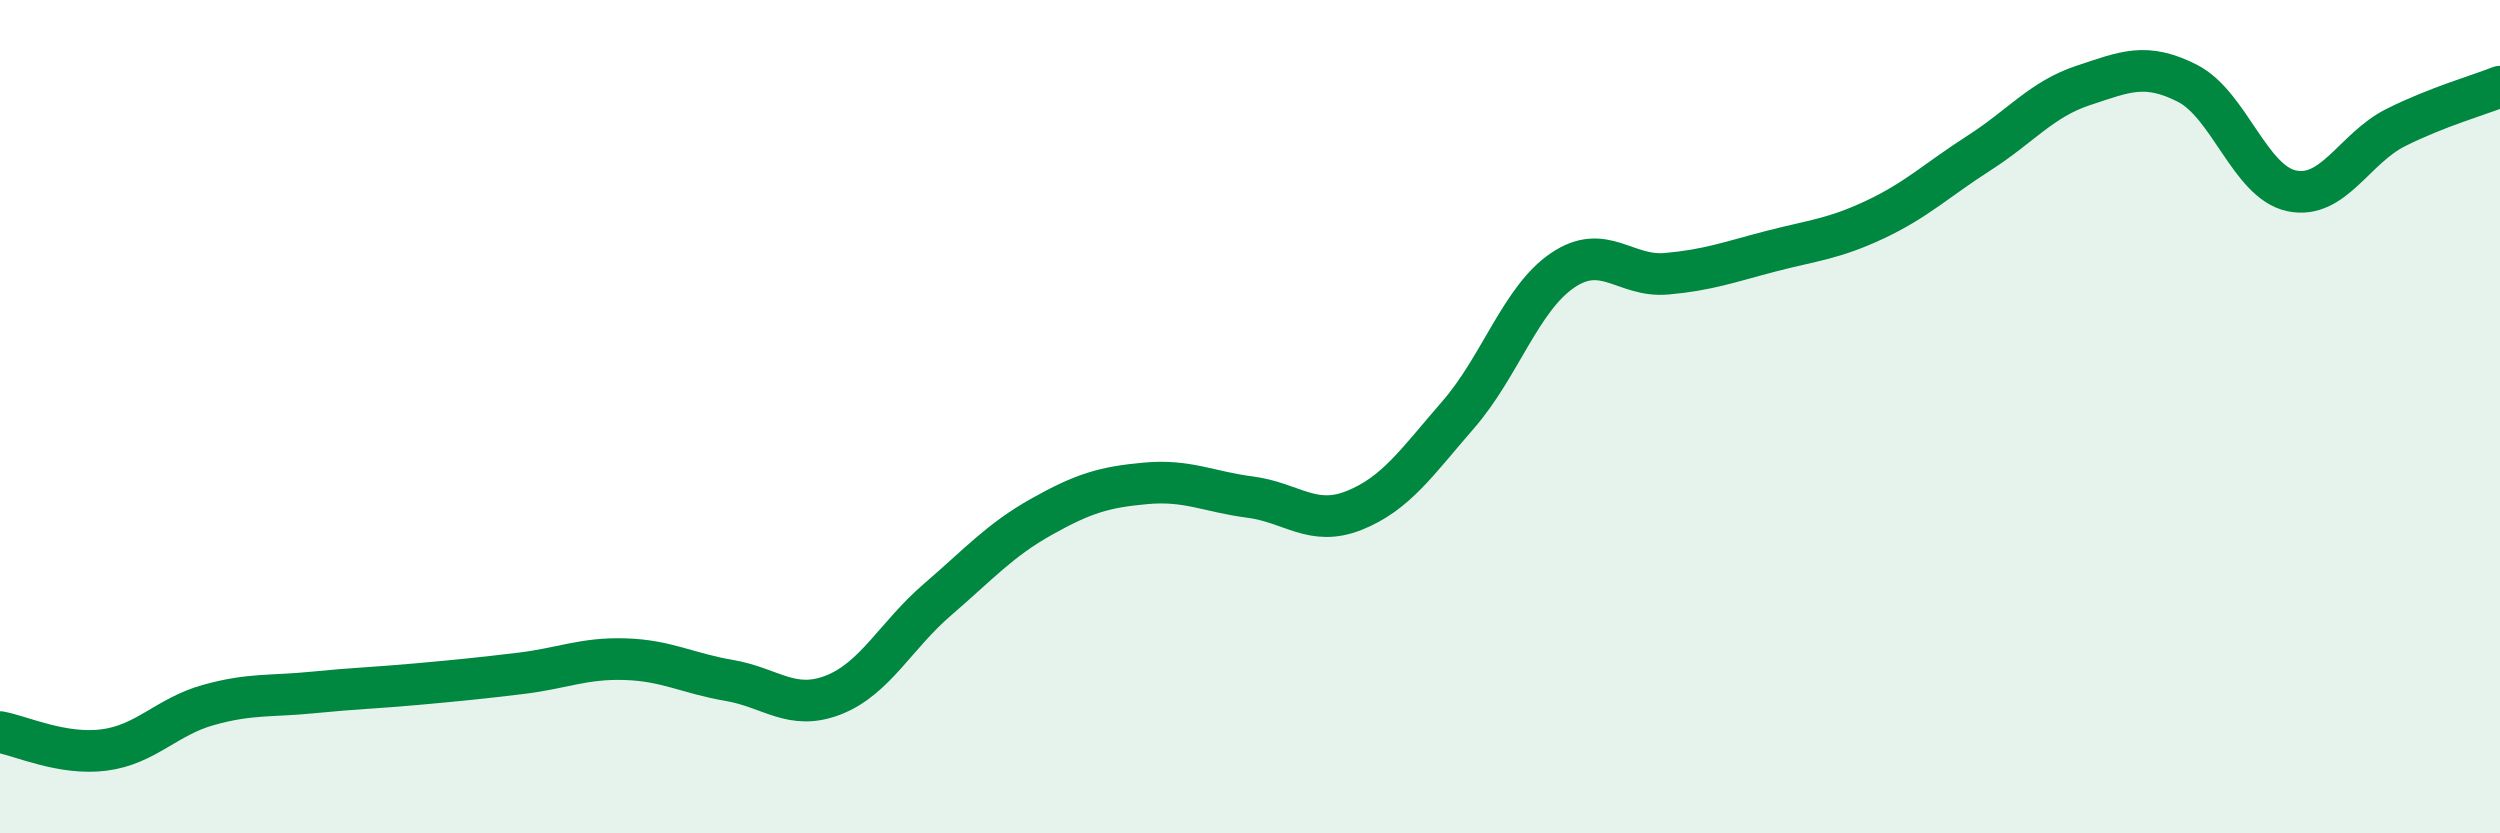
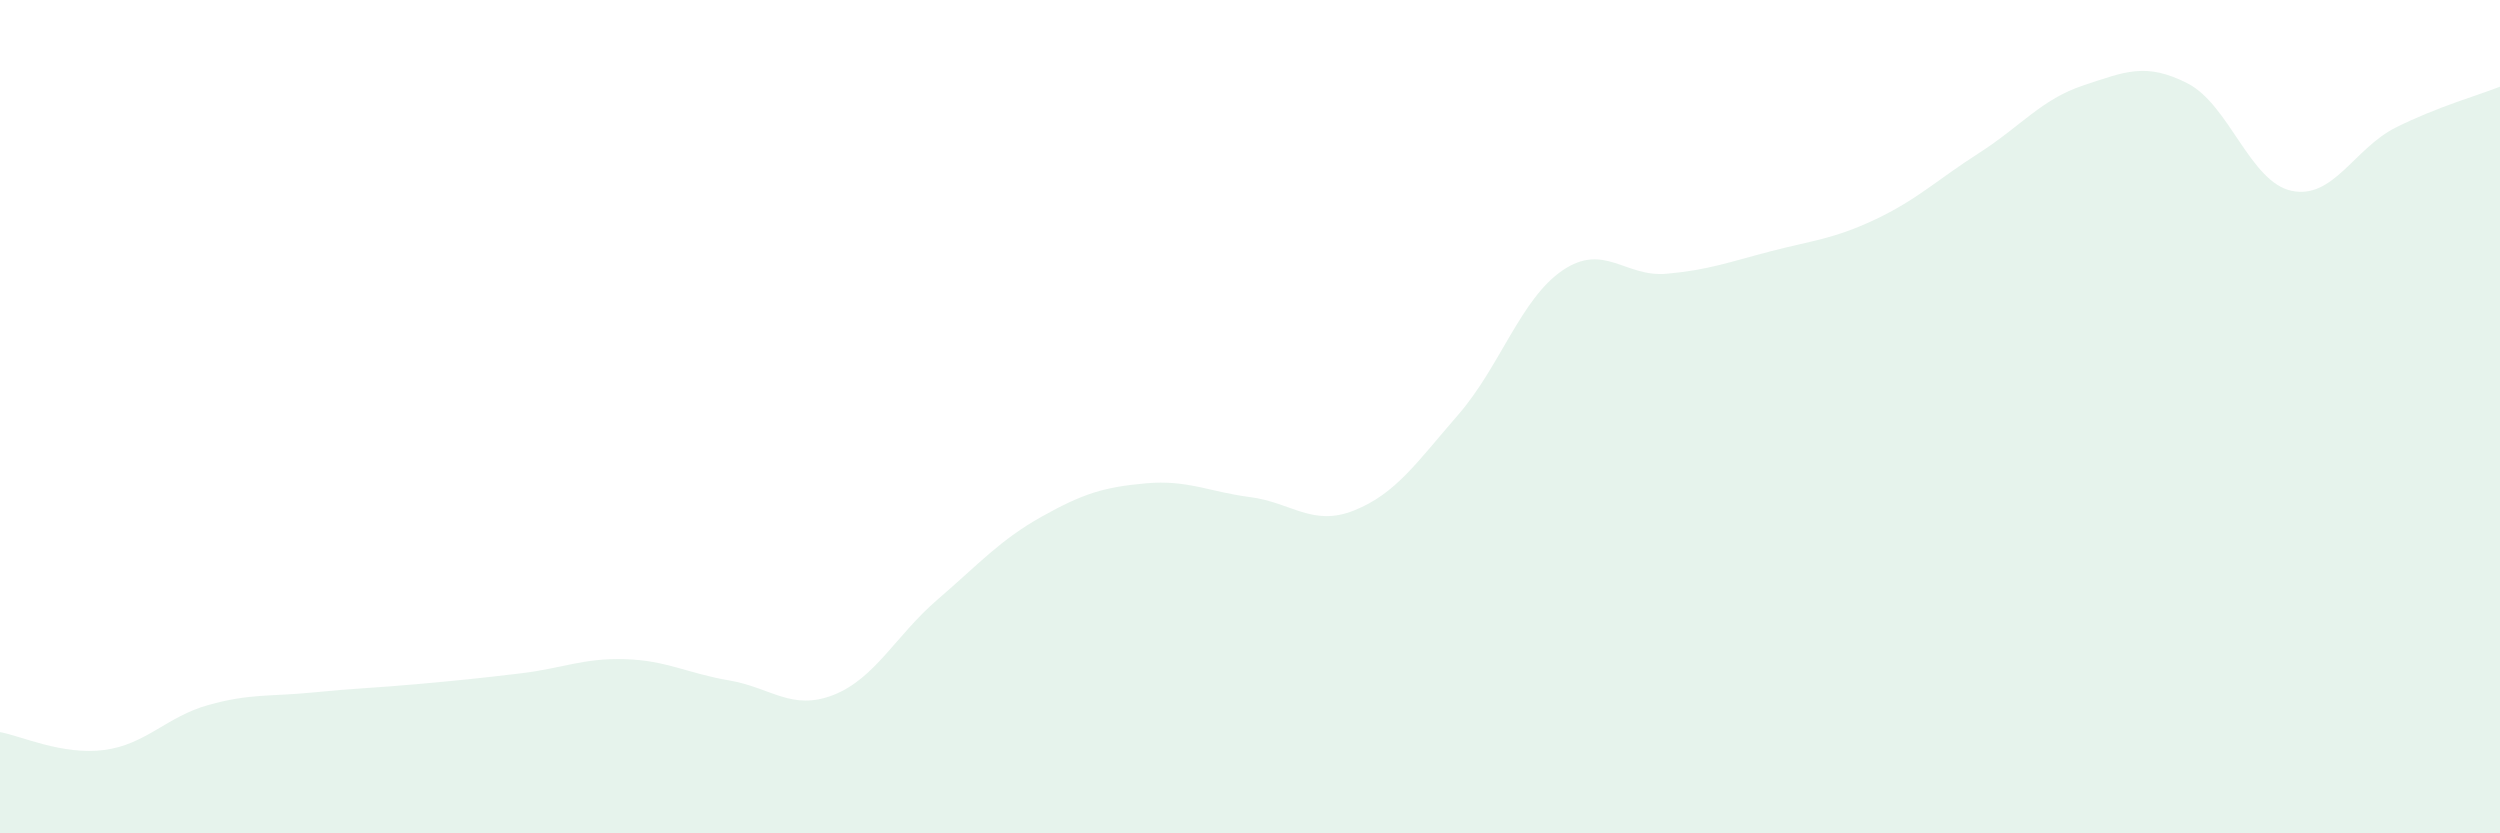
<svg xmlns="http://www.w3.org/2000/svg" width="60" height="20" viewBox="0 0 60 20">
  <path d="M 0,17.57 C 0.5,17.66 1.5,18.13 2.5,18 C 3.5,17.87 4,17.2 5,16.92 C 6,16.64 6.5,16.72 7.5,16.62 C 8.5,16.52 9,16.51 10,16.42 C 11,16.33 11.5,16.28 12.5,16.16 C 13.5,16.04 14,15.79 15,15.82 C 16,15.85 16.5,16.16 17.5,16.33 C 18.5,16.5 19,17.07 20,16.68 C 21,16.29 21.5,15.25 22.5,14.39 C 23.5,13.53 24,12.96 25,12.4 C 26,11.84 26.5,11.69 27.5,11.6 C 28.5,11.51 29,11.8 30,11.93 C 31,12.06 31.5,12.65 32.5,12.25 C 33.5,11.85 34,11.1 35,9.95 C 36,8.8 36.5,7.17 37.5,6.49 C 38.5,5.81 39,6.66 40,6.57 C 41,6.48 41.5,6.29 42.5,6.03 C 43.5,5.77 44,5.74 45,5.27 C 46,4.8 46.5,4.31 47.5,3.67 C 48.5,3.03 49,2.38 50,2.05 C 51,1.72 51.5,1.49 52.5,2 C 53.5,2.51 54,4.37 55,4.58 C 56,4.79 56.5,3.56 57.5,3.06 C 58.5,2.56 59.5,2.28 60,2.08L60 20L0 20Z" fill="#008740" opacity="0.1" stroke-linecap="round" stroke-linejoin="round" />
-   <path d="M 0,17.57 C 0.5,17.66 1.5,18.13 2.5,18 C 3.5,17.87 4,17.2 5,16.92 C 6,16.64 6.5,16.72 7.5,16.62 C 8.5,16.52 9,16.51 10,16.42 C 11,16.33 11.5,16.28 12.5,16.16 C 13.5,16.04 14,15.79 15,15.82 C 16,15.85 16.5,16.16 17.5,16.33 C 18.5,16.5 19,17.07 20,16.68 C 21,16.29 21.5,15.25 22.5,14.39 C 23.5,13.53 24,12.96 25,12.4 C 26,11.84 26.5,11.69 27.5,11.6 C 28.5,11.51 29,11.8 30,11.93 C 31,12.06 31.5,12.65 32.5,12.25 C 33.5,11.85 34,11.1 35,9.95 C 36,8.8 36.5,7.17 37.5,6.49 C 38.5,5.81 39,6.66 40,6.57 C 41,6.48 41.5,6.29 42.5,6.03 C 43.5,5.77 44,5.74 45,5.27 C 46,4.8 46.5,4.31 47.5,3.67 C 48.5,3.03 49,2.38 50,2.05 C 51,1.72 51.5,1.49 52.5,2 C 53.5,2.51 54,4.37 55,4.58 C 56,4.79 56.5,3.56 57.5,3.06 C 58.5,2.56 59.5,2.28 60,2.08" stroke="#008740" stroke-width="1" fill="none" stroke-linecap="round" stroke-linejoin="round" />
</svg>